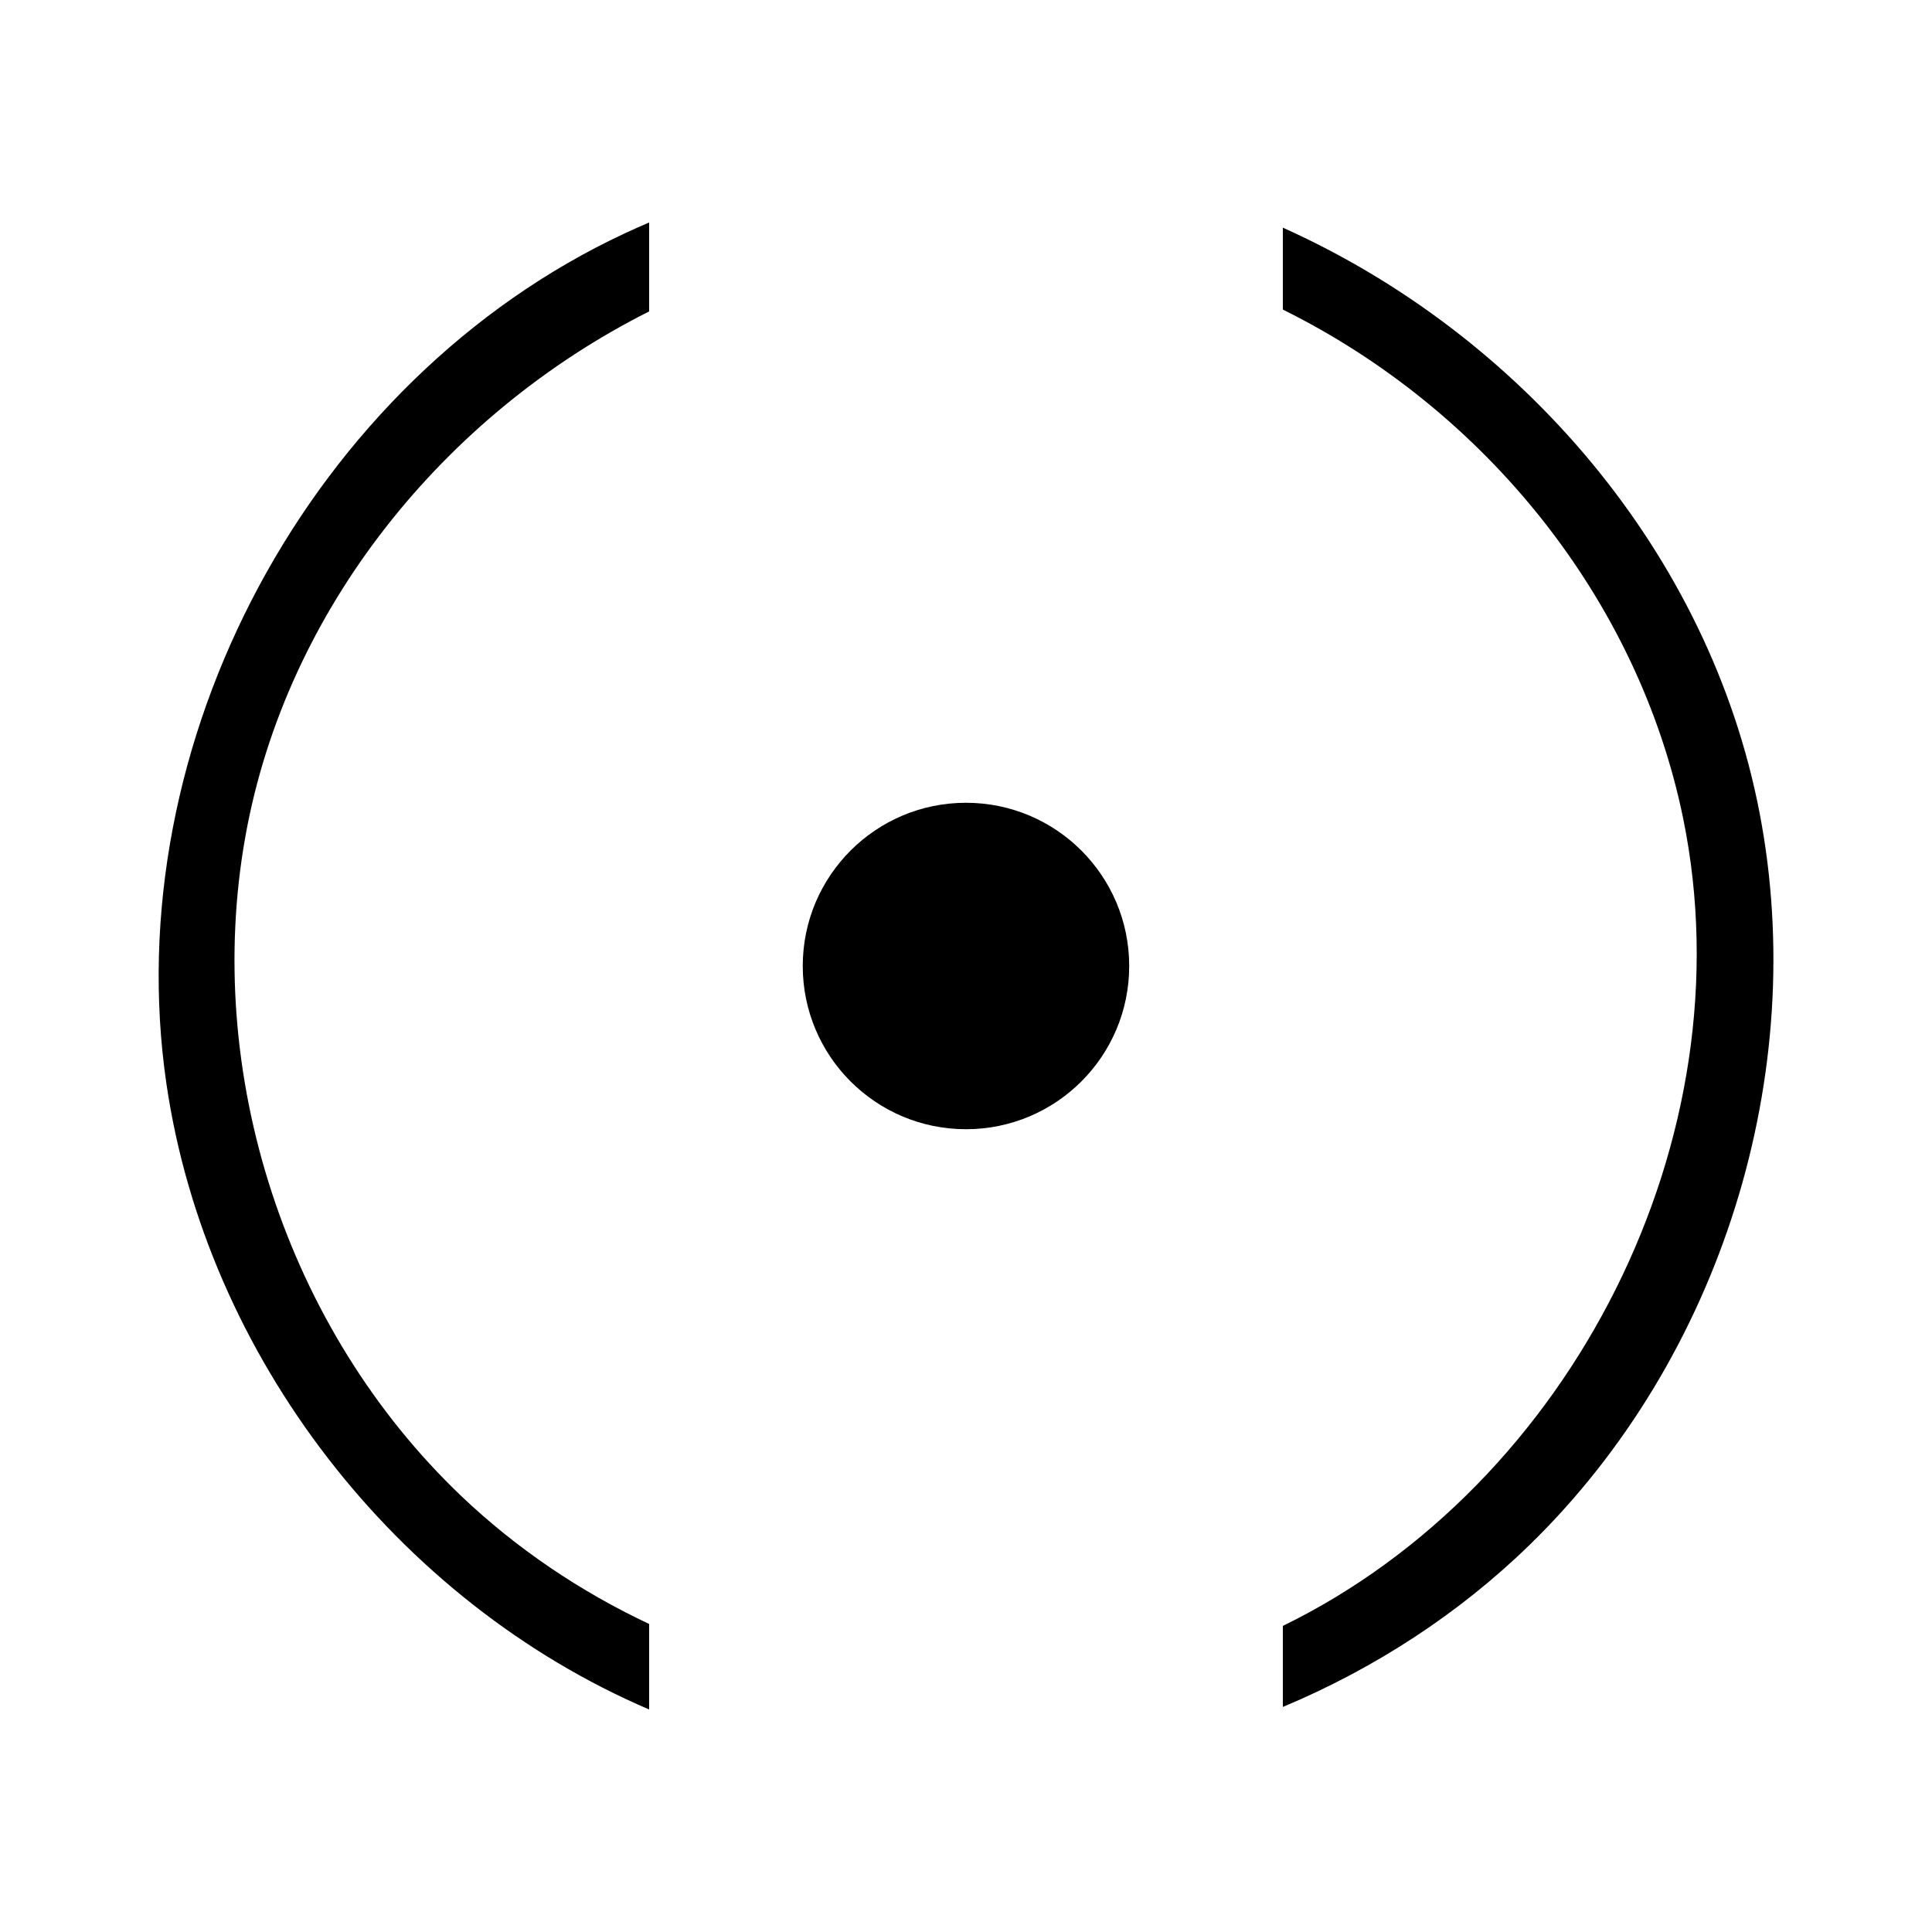
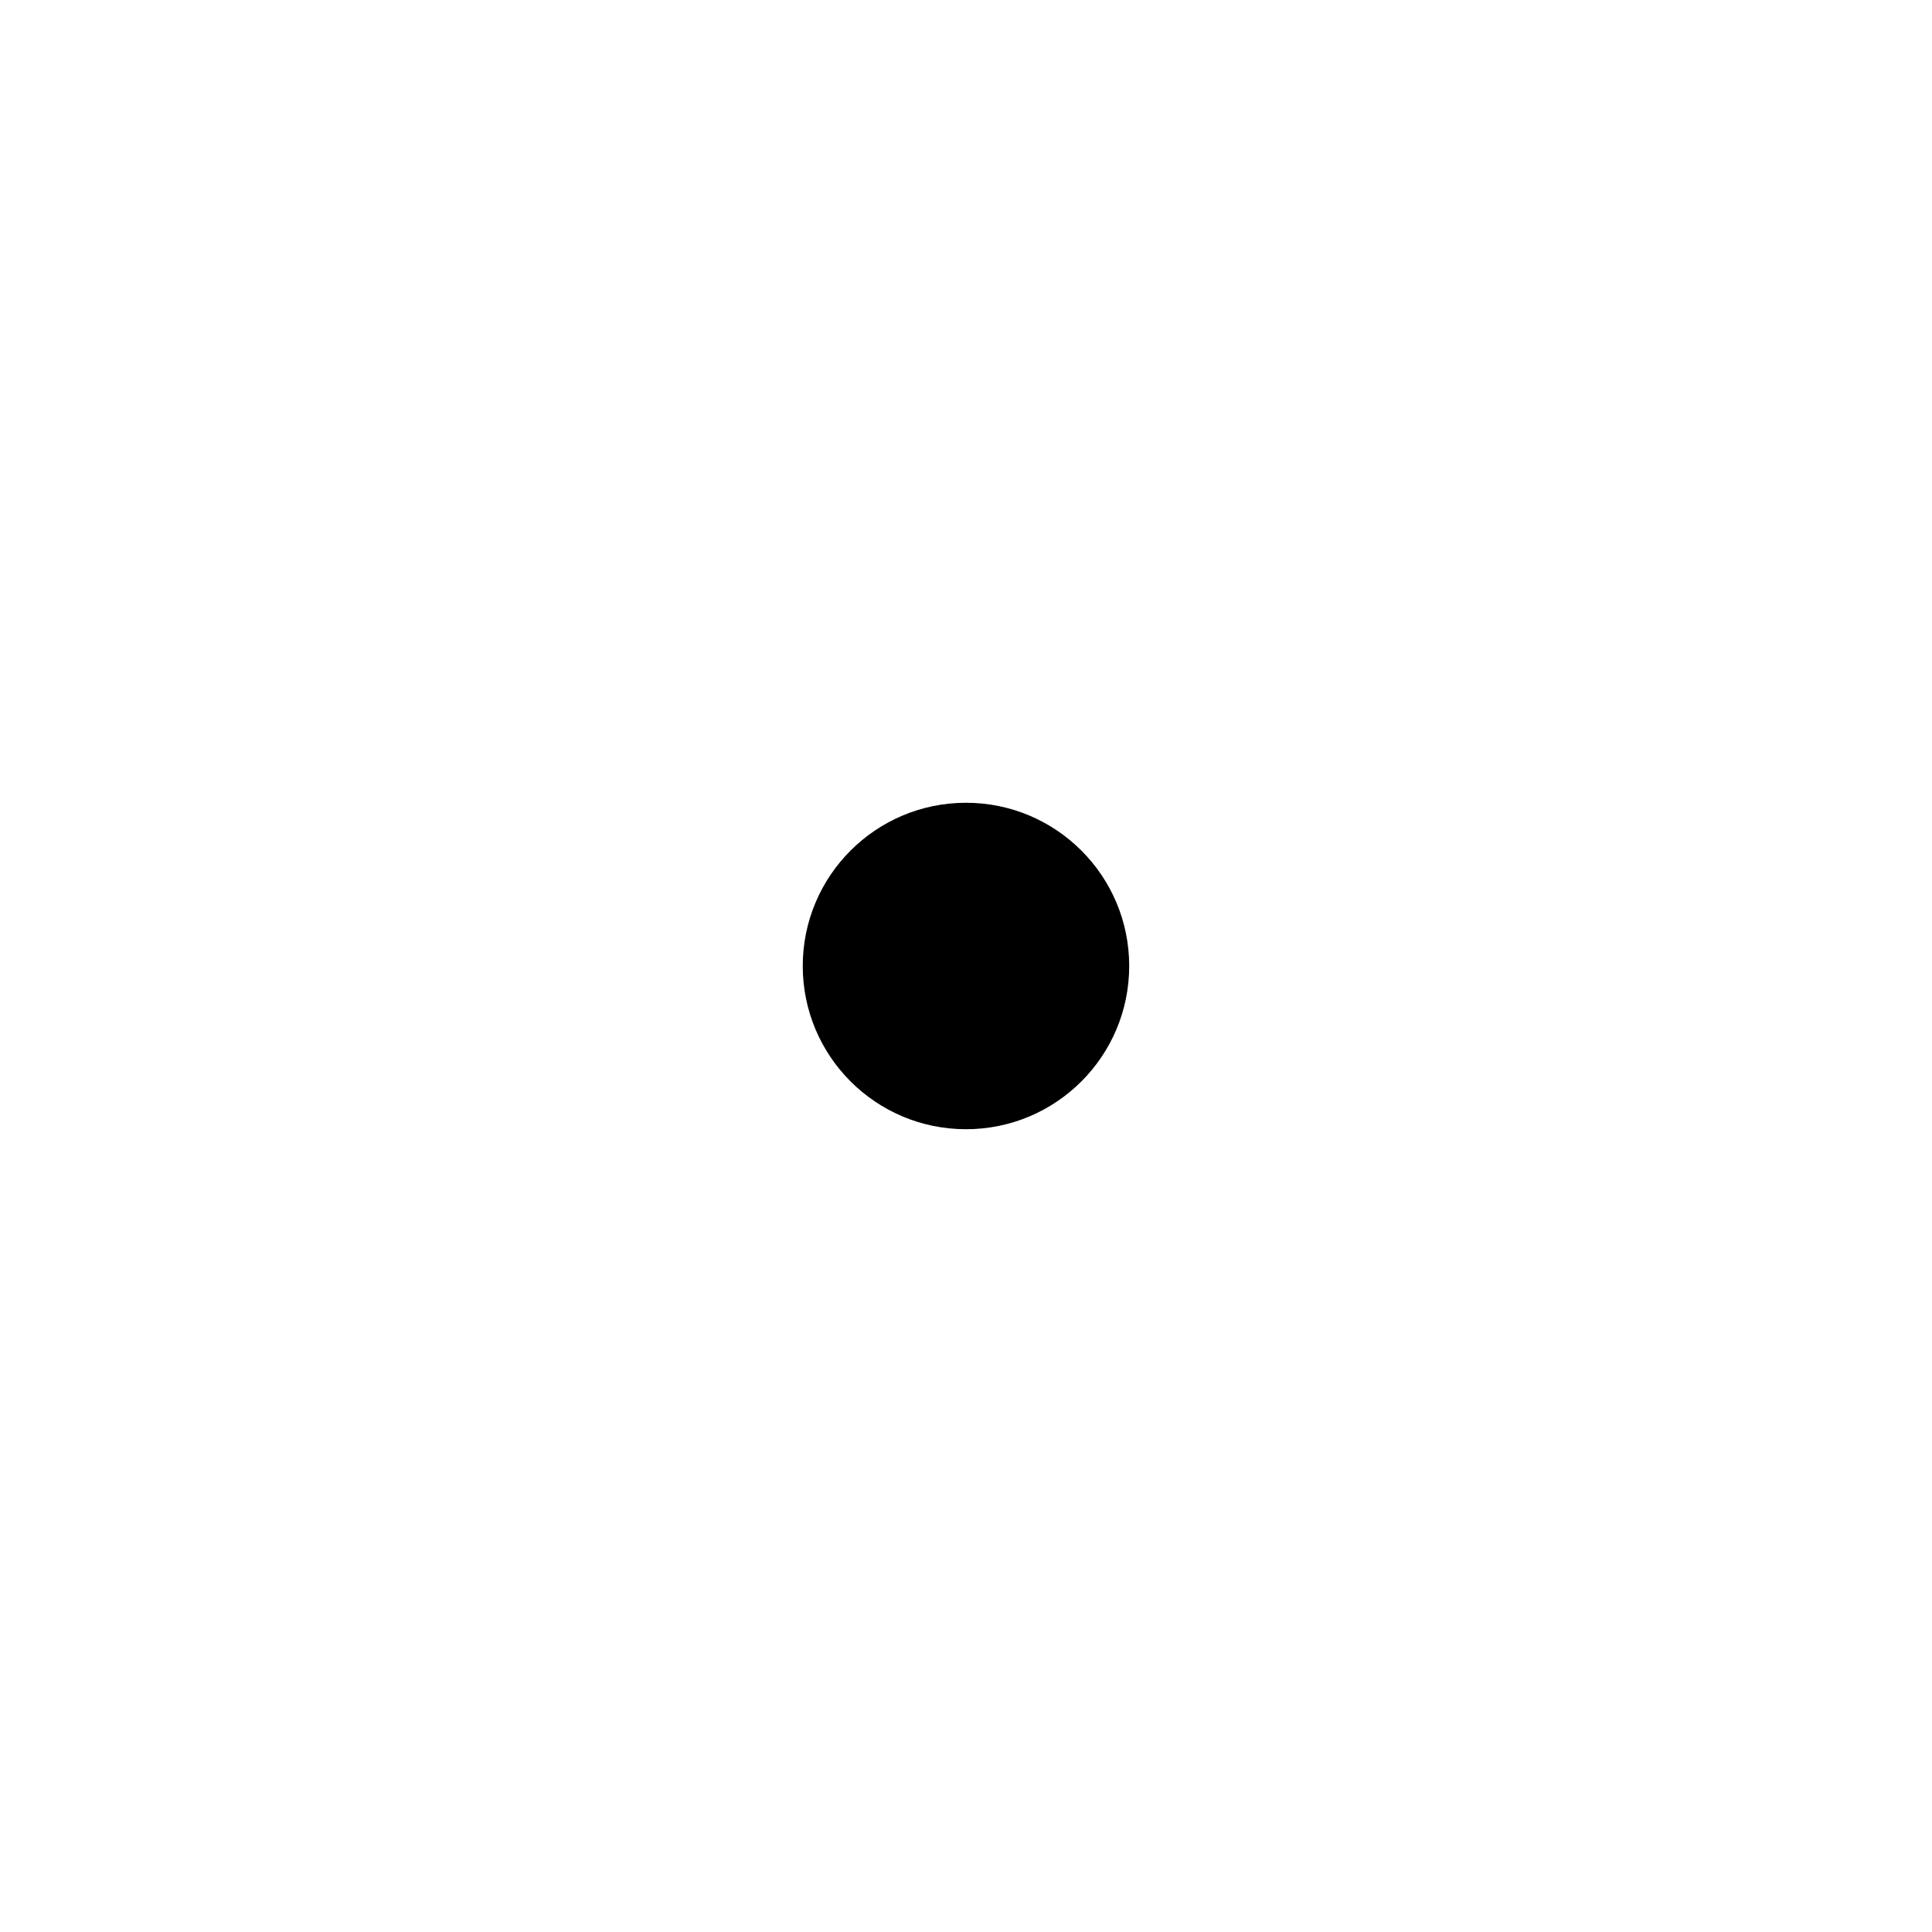
<svg xmlns="http://www.w3.org/2000/svg" fill="#000000" width="800px" height="800px" version="1.1" viewBox="144 144 512 512">
  <g>
    <path d="m443.25 400c0 23.891-19.363 43.254-43.254 43.254s-43.258-19.363-43.258-43.254 19.367-43.258 43.258-43.258 43.254 19.367 43.254 43.258" fill-rule="evenodd" />
-     <path d="m316.03 202.97v23.562c-54.074 27.18-96.199 78.781-107 139.14-11.254 62.871 10.934 130.67 57.148 174.73 14.652 13.965 31.57 25.367 49.852 33.969v22.66c-66.988-28.688-117.34-93.594-127.92-165.78-13.227-90.277 38.238-186.54 121.42-225.39 2.144-1.004 4.316-1.969 6.5-2.898zm167.94 1.367c62.992 28.25 113.11 86.191 126.35 155.15 13.27 69.102-10.203 144.36-60.746 193.72-18.887 18.445-41.301 32.969-65.605 43.152v-21.477c76.57-37.371 123.39-129.43 106.09-213.97-11.895-58.125-52.527-108.36-106.09-134.87v-21.711z" />
  </g>
</svg>